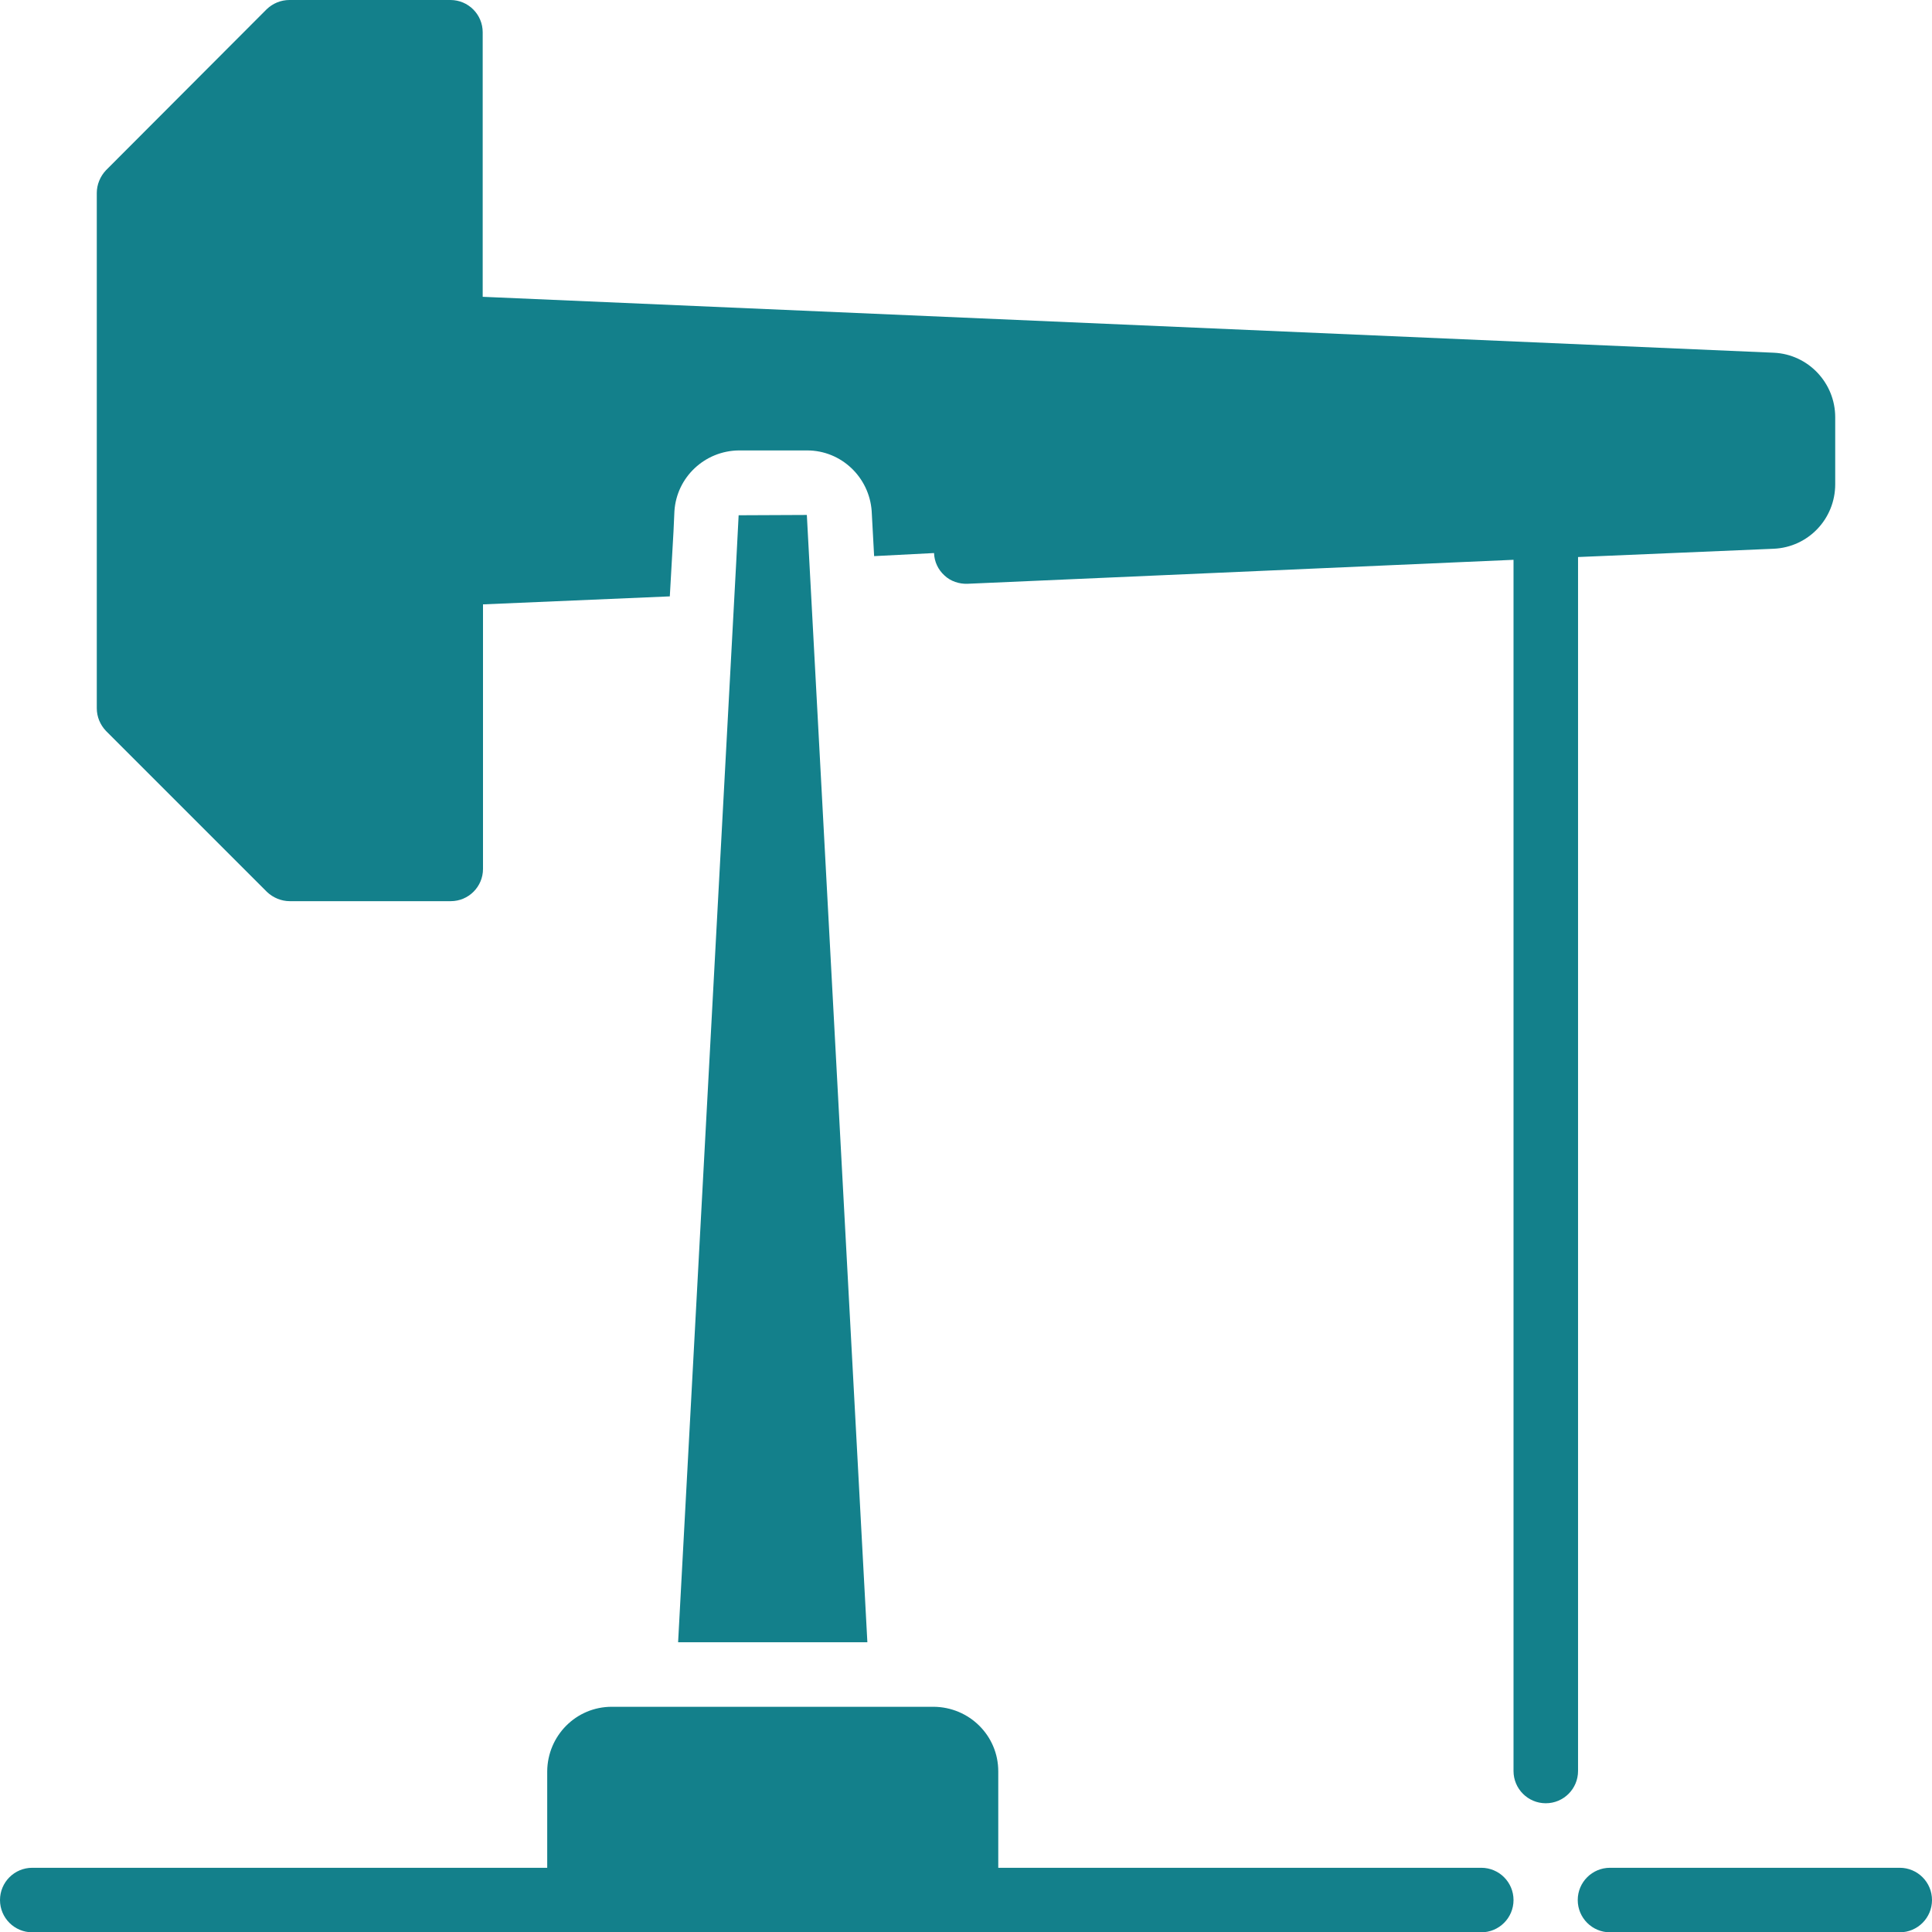
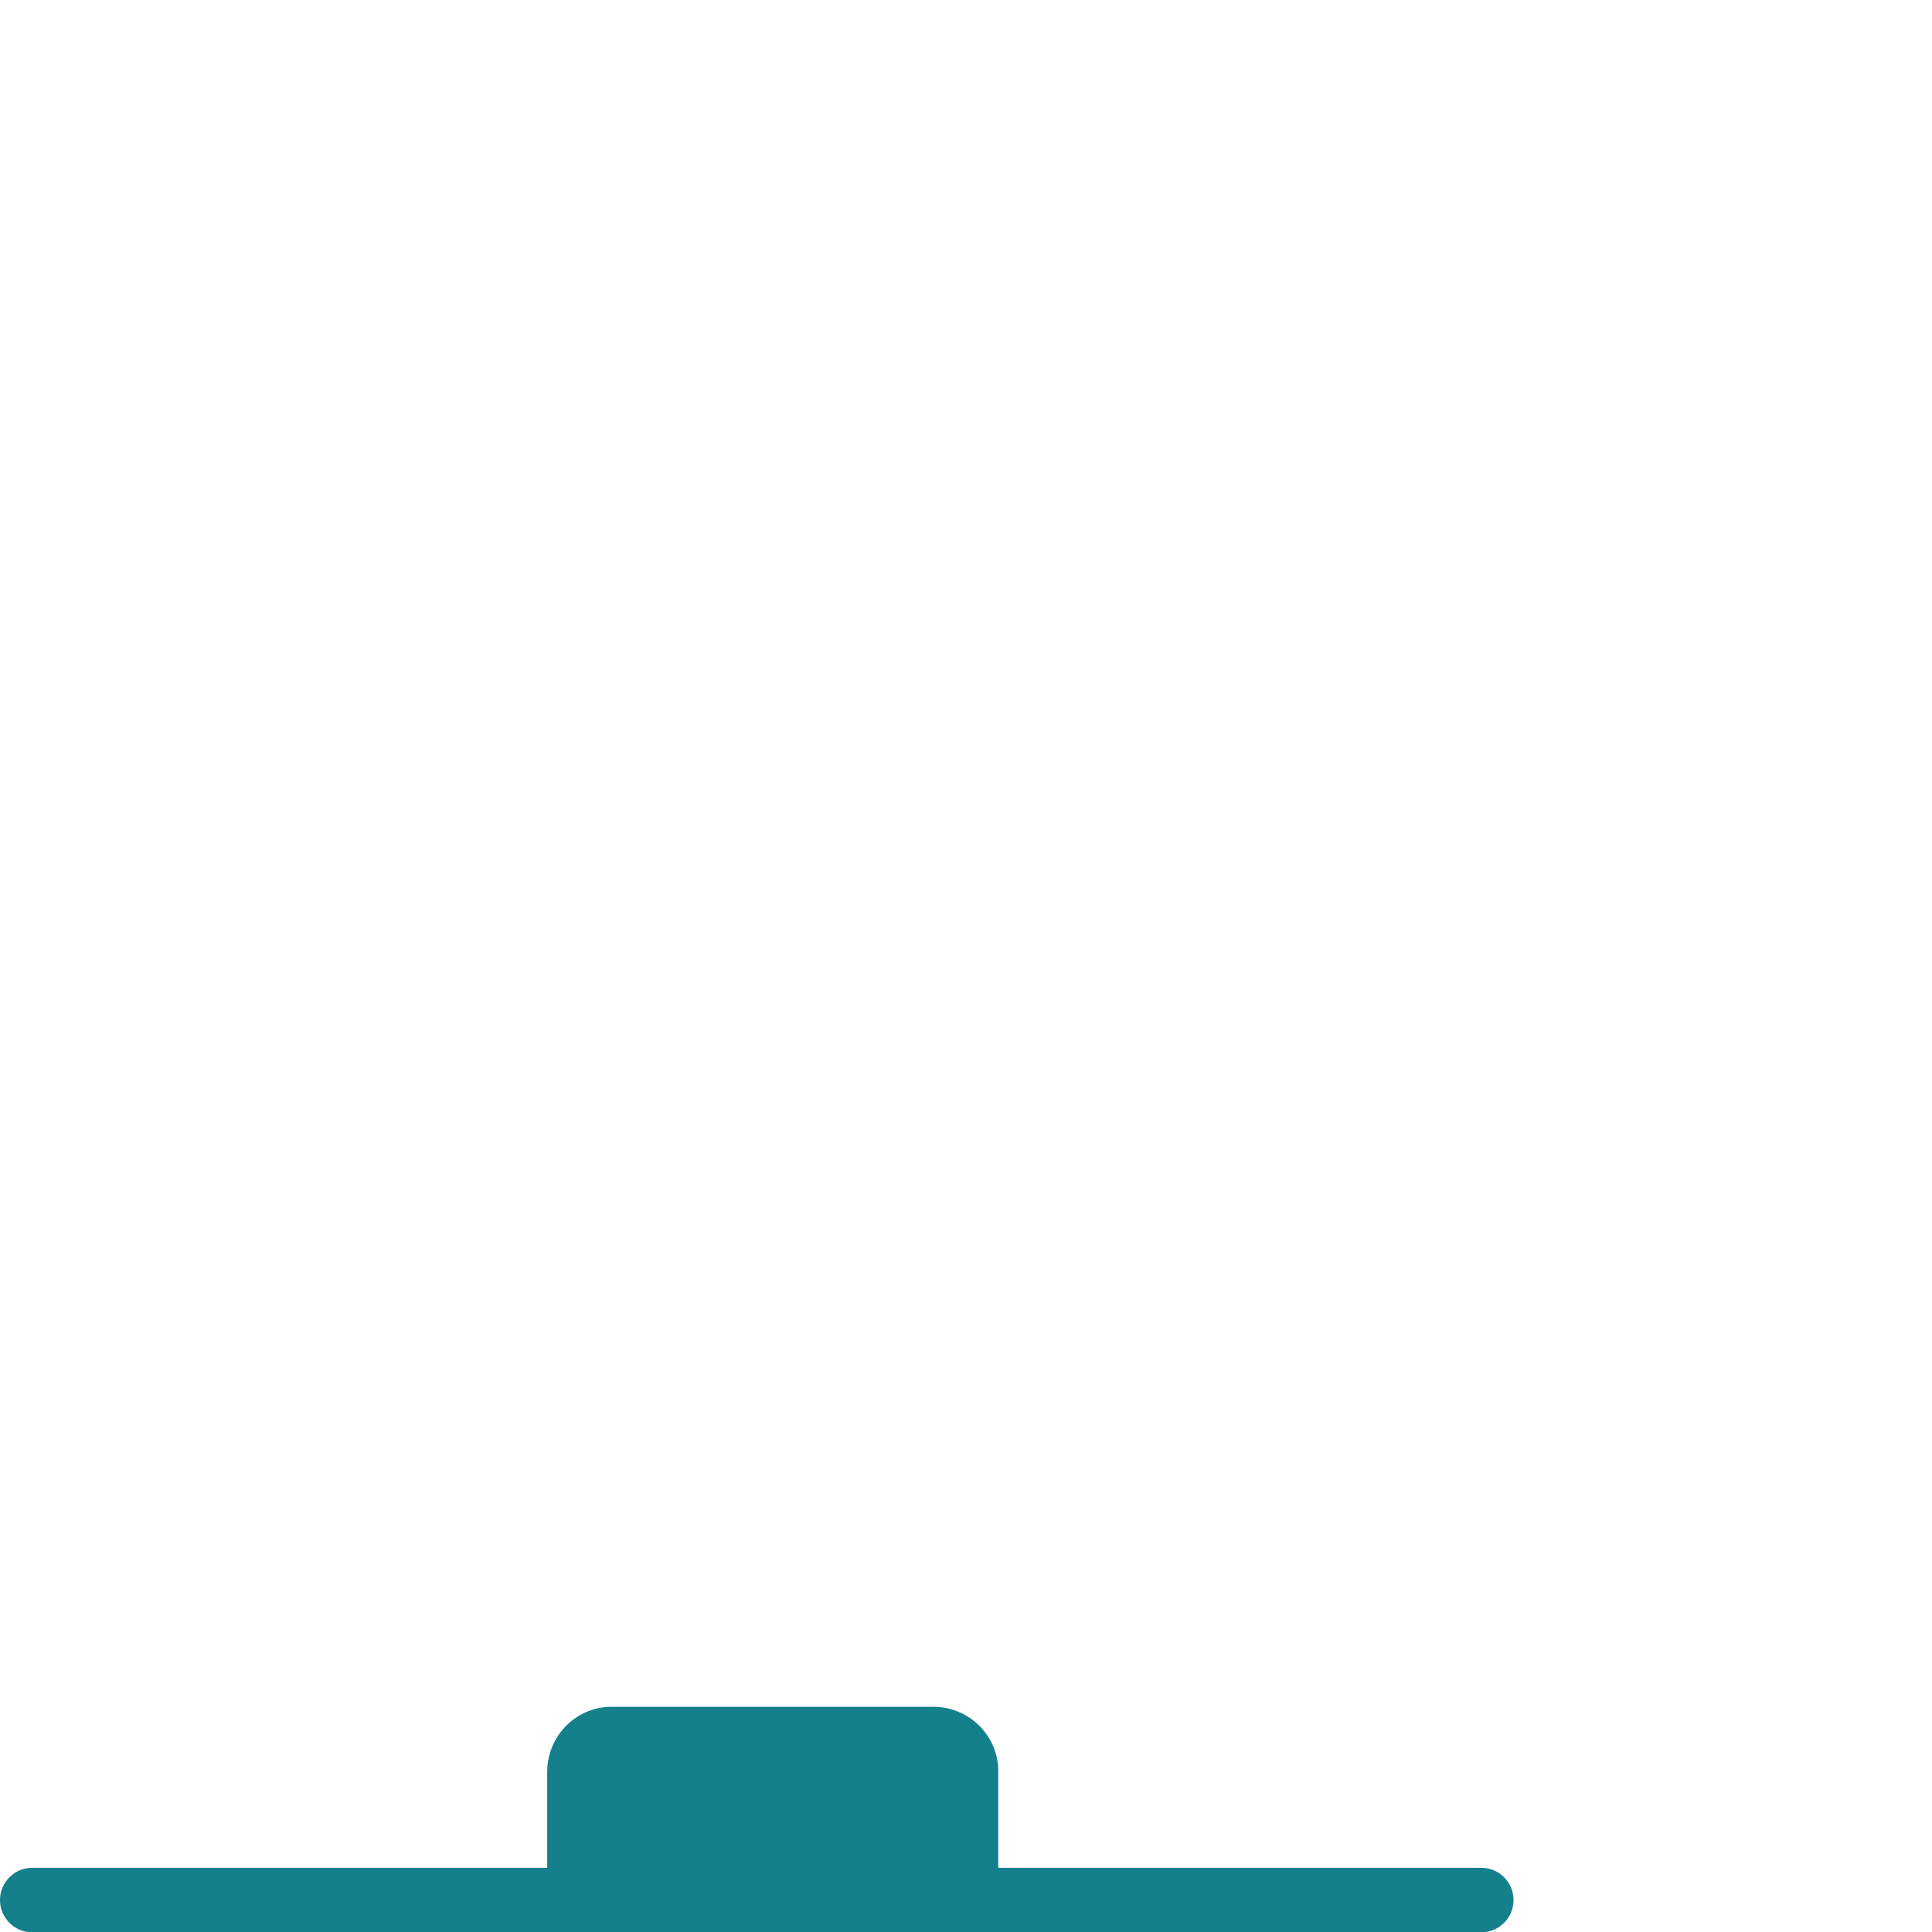
<svg xmlns="http://www.w3.org/2000/svg" id="Layer_267ec081776261" data-name="Layer 2" viewBox="0 0 62.88 62.88" aria-hidden="true" width="62px" height="62px">
  <defs>
    <linearGradient class="cerosgradient" data-cerosgradient="true" id="CerosGradient_id1454c17b8" gradientUnits="userSpaceOnUse" x1="50%" y1="100%" x2="50%" y2="0%">
      <stop offset="0%" stop-color="#d1d1d1" />
      <stop offset="100%" stop-color="#d1d1d1" />
    </linearGradient>
    <linearGradient />
    <style>
      .cls-1-67ec081776261{
        fill: #13808b;
      }
    </style>
  </defs>
  <g id="Layer_1-267ec081776261" data-name="Layer 1">
    <g>
-       <path class="cls-1-67ec081776261" d="M51.35,18.13l6.38-.27c1.12-.05,2-.97,2-2.1v-2.18c0-1.12-.88-2.05-2-2.1l-42.02-1.82V1.05c0-.58-.47-1.05-1.05-1.05h-5.24c-.28,0-.54.11-.74.3L3.45,5.54c-.19.2-.3.47-.3.74v16.77c0,.28.11.54.3.74l5.24,5.24c.2.19.47.3.74.3h5.24c.58,0,1.05-.47,1.05-1.05v-8.61l6.08-.26.12-2.11.03-.66c.07-1.11.99-1.97,2.1-1.98h2.22c1.11,0,2.02.87,2.1,1.97l.08,1.47,1.95-.1c.01.28.13.54.34.73.2.19.48.28.75.27l17.77-.78v39.42c0,.58.47,1.05,1.05,1.05s1.05-.47,1.05-1.05V18.13h0Z" />
-       <polygon class="cls-1-67ec081776261" points="24.04 16.77 23.96 18.32 22.07 53.45 28.23 53.45 26.26 16.76 24.04 16.77" />
      <path class="cls-1-67ec081776261" d="M48.21,60.79h-15.72v-3.14c0-1.16-.94-2.09-2.1-2.1h-10.48c-1.16,0-2.09.94-2.1,2.1v3.14H1.05c-.58,0-1.05.47-1.05,1.05s.47,1.05,1.05,1.05h47.16c.58,0,1.05-.47,1.05-1.05s-.47-1.05-1.05-1.05Z" />
-       <path class="cls-1-67ec081776261" d="M61.83,60.79h-9.43c-.58,0-1.05.47-1.05,1.05s.47,1.05,1.05,1.05h9.43c.58,0,1.05-.47,1.05-1.05s-.47-1.05-1.05-1.05Z" />
    </g>
  </g>
</svg>